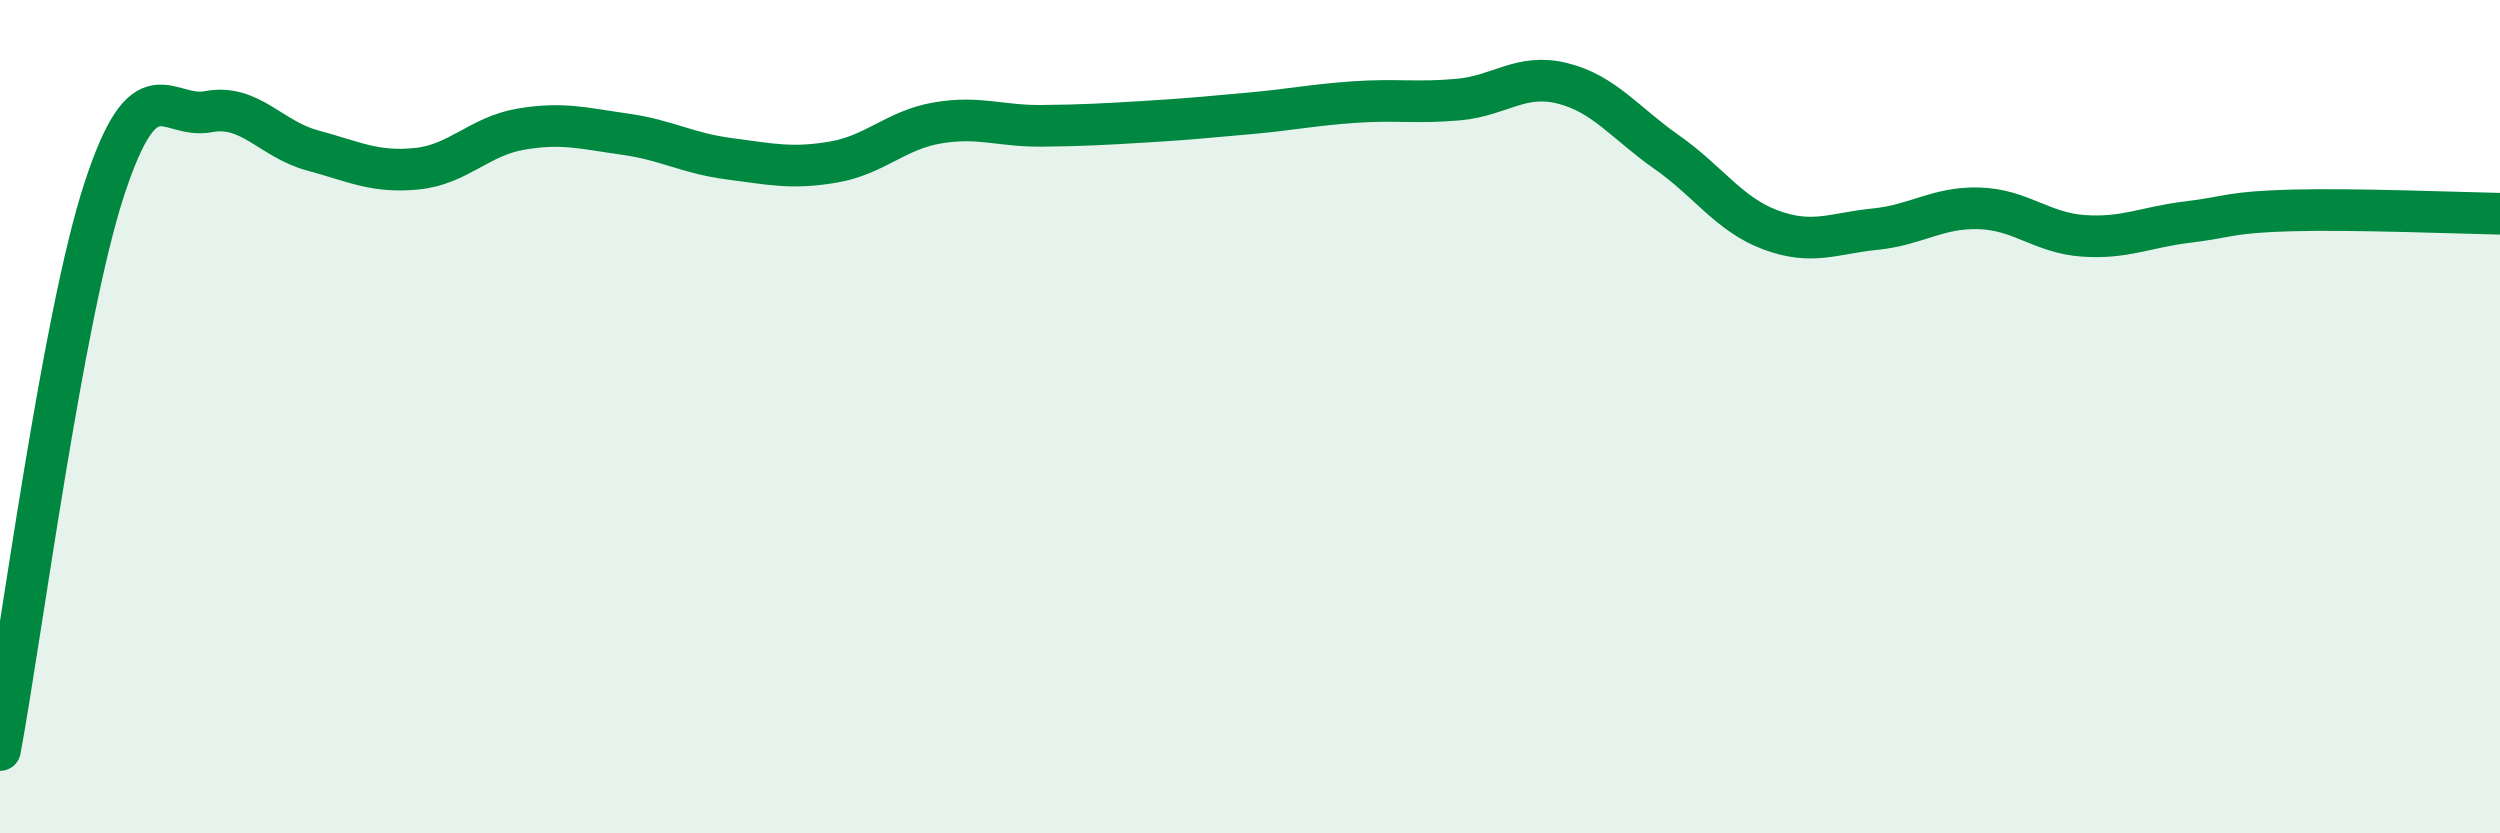
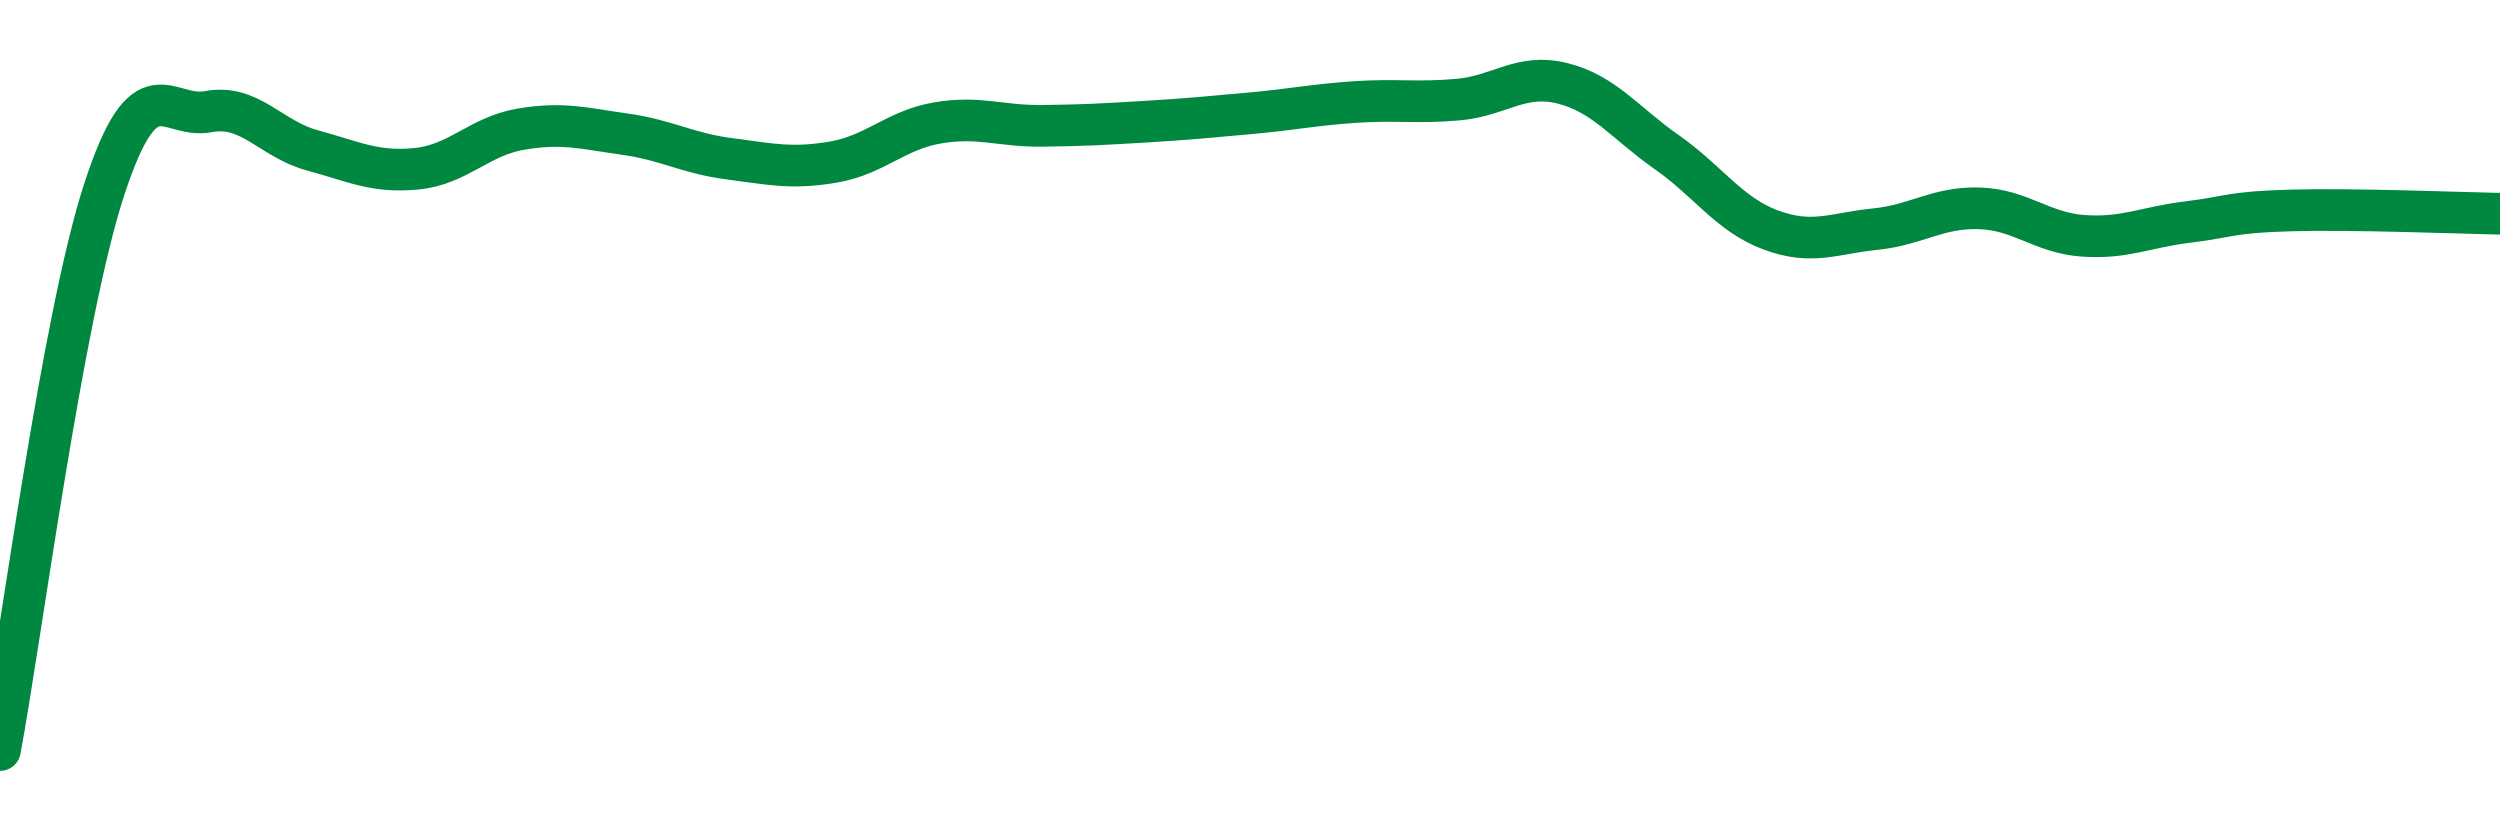
<svg xmlns="http://www.w3.org/2000/svg" width="60" height="20" viewBox="0 0 60 20">
-   <path d="M 0,18 C 0.5,15.31 1.5,7.61 2.5,4.55 C 3.5,1.49 4,2.87 5,2.68 C 6,2.49 6.5,3.34 7.5,3.61 C 8.5,3.88 9,4.15 10,4.05 C 11,3.95 11.5,3.27 12.5,3.1 C 13.5,2.93 14,3.08 15,3.22 C 16,3.36 16.5,3.68 17.5,3.81 C 18.5,3.94 19,4.06 20,3.89 C 21,3.72 21.5,3.12 22.5,2.95 C 23.5,2.78 24,3.03 25,3.02 C 26,3.01 26.5,2.98 27.5,2.92 C 28.5,2.86 29,2.81 30,2.72 C 31,2.63 31.5,2.52 32.5,2.45 C 33.5,2.38 34,2.48 35,2.39 C 36,2.3 36.5,1.75 37.5,2 C 38.5,2.25 39,2.95 40,3.65 C 41,4.35 41.5,5.15 42.5,5.52 C 43.5,5.89 44,5.6 45,5.5 C 46,5.4 46.5,4.97 47.5,5 C 48.5,5.03 49,5.59 50,5.66 C 51,5.73 51.5,5.45 52.5,5.33 C 53.5,5.21 53.5,5.09 55,5.05 C 56.5,5.01 59,5.11 60,5.13L60 20L0 20Z" fill="#008740" opacity="0.1" stroke-linecap="round" stroke-linejoin="round" />
  <path d="M 0,18 C 0.5,15.31 1.5,7.61 2.5,4.55 C 3.5,1.49 4,2.87 5,2.68 C 6,2.49 6.5,3.34 7.5,3.61 C 8.5,3.88 9,4.15 10,4.05 C 11,3.95 11.5,3.27 12.5,3.1 C 13.5,2.93 14,3.08 15,3.22 C 16,3.36 16.5,3.68 17.5,3.81 C 18.5,3.94 19,4.06 20,3.89 C 21,3.72 21.5,3.12 22.5,2.95 C 23.5,2.78 24,3.03 25,3.02 C 26,3.01 26.5,2.98 27.5,2.92 C 28.5,2.86 29,2.81 30,2.72 C 31,2.63 31.5,2.52 32.5,2.45 C 33.5,2.38 34,2.48 35,2.39 C 36,2.3 36.5,1.75 37.5,2 C 38.5,2.25 39,2.95 40,3.65 C 41,4.35 41.5,5.15 42.5,5.52 C 43.5,5.89 44,5.6 45,5.5 C 46,5.4 46.5,4.97 47.5,5 C 48.5,5.03 49,5.59 50,5.66 C 51,5.73 51.5,5.45 52.5,5.33 C 53.5,5.21 53.5,5.09 55,5.05 C 56.5,5.01 59,5.11 60,5.13" stroke="#008740" stroke-width="1" fill="none" stroke-linecap="round" stroke-linejoin="round" />
</svg>